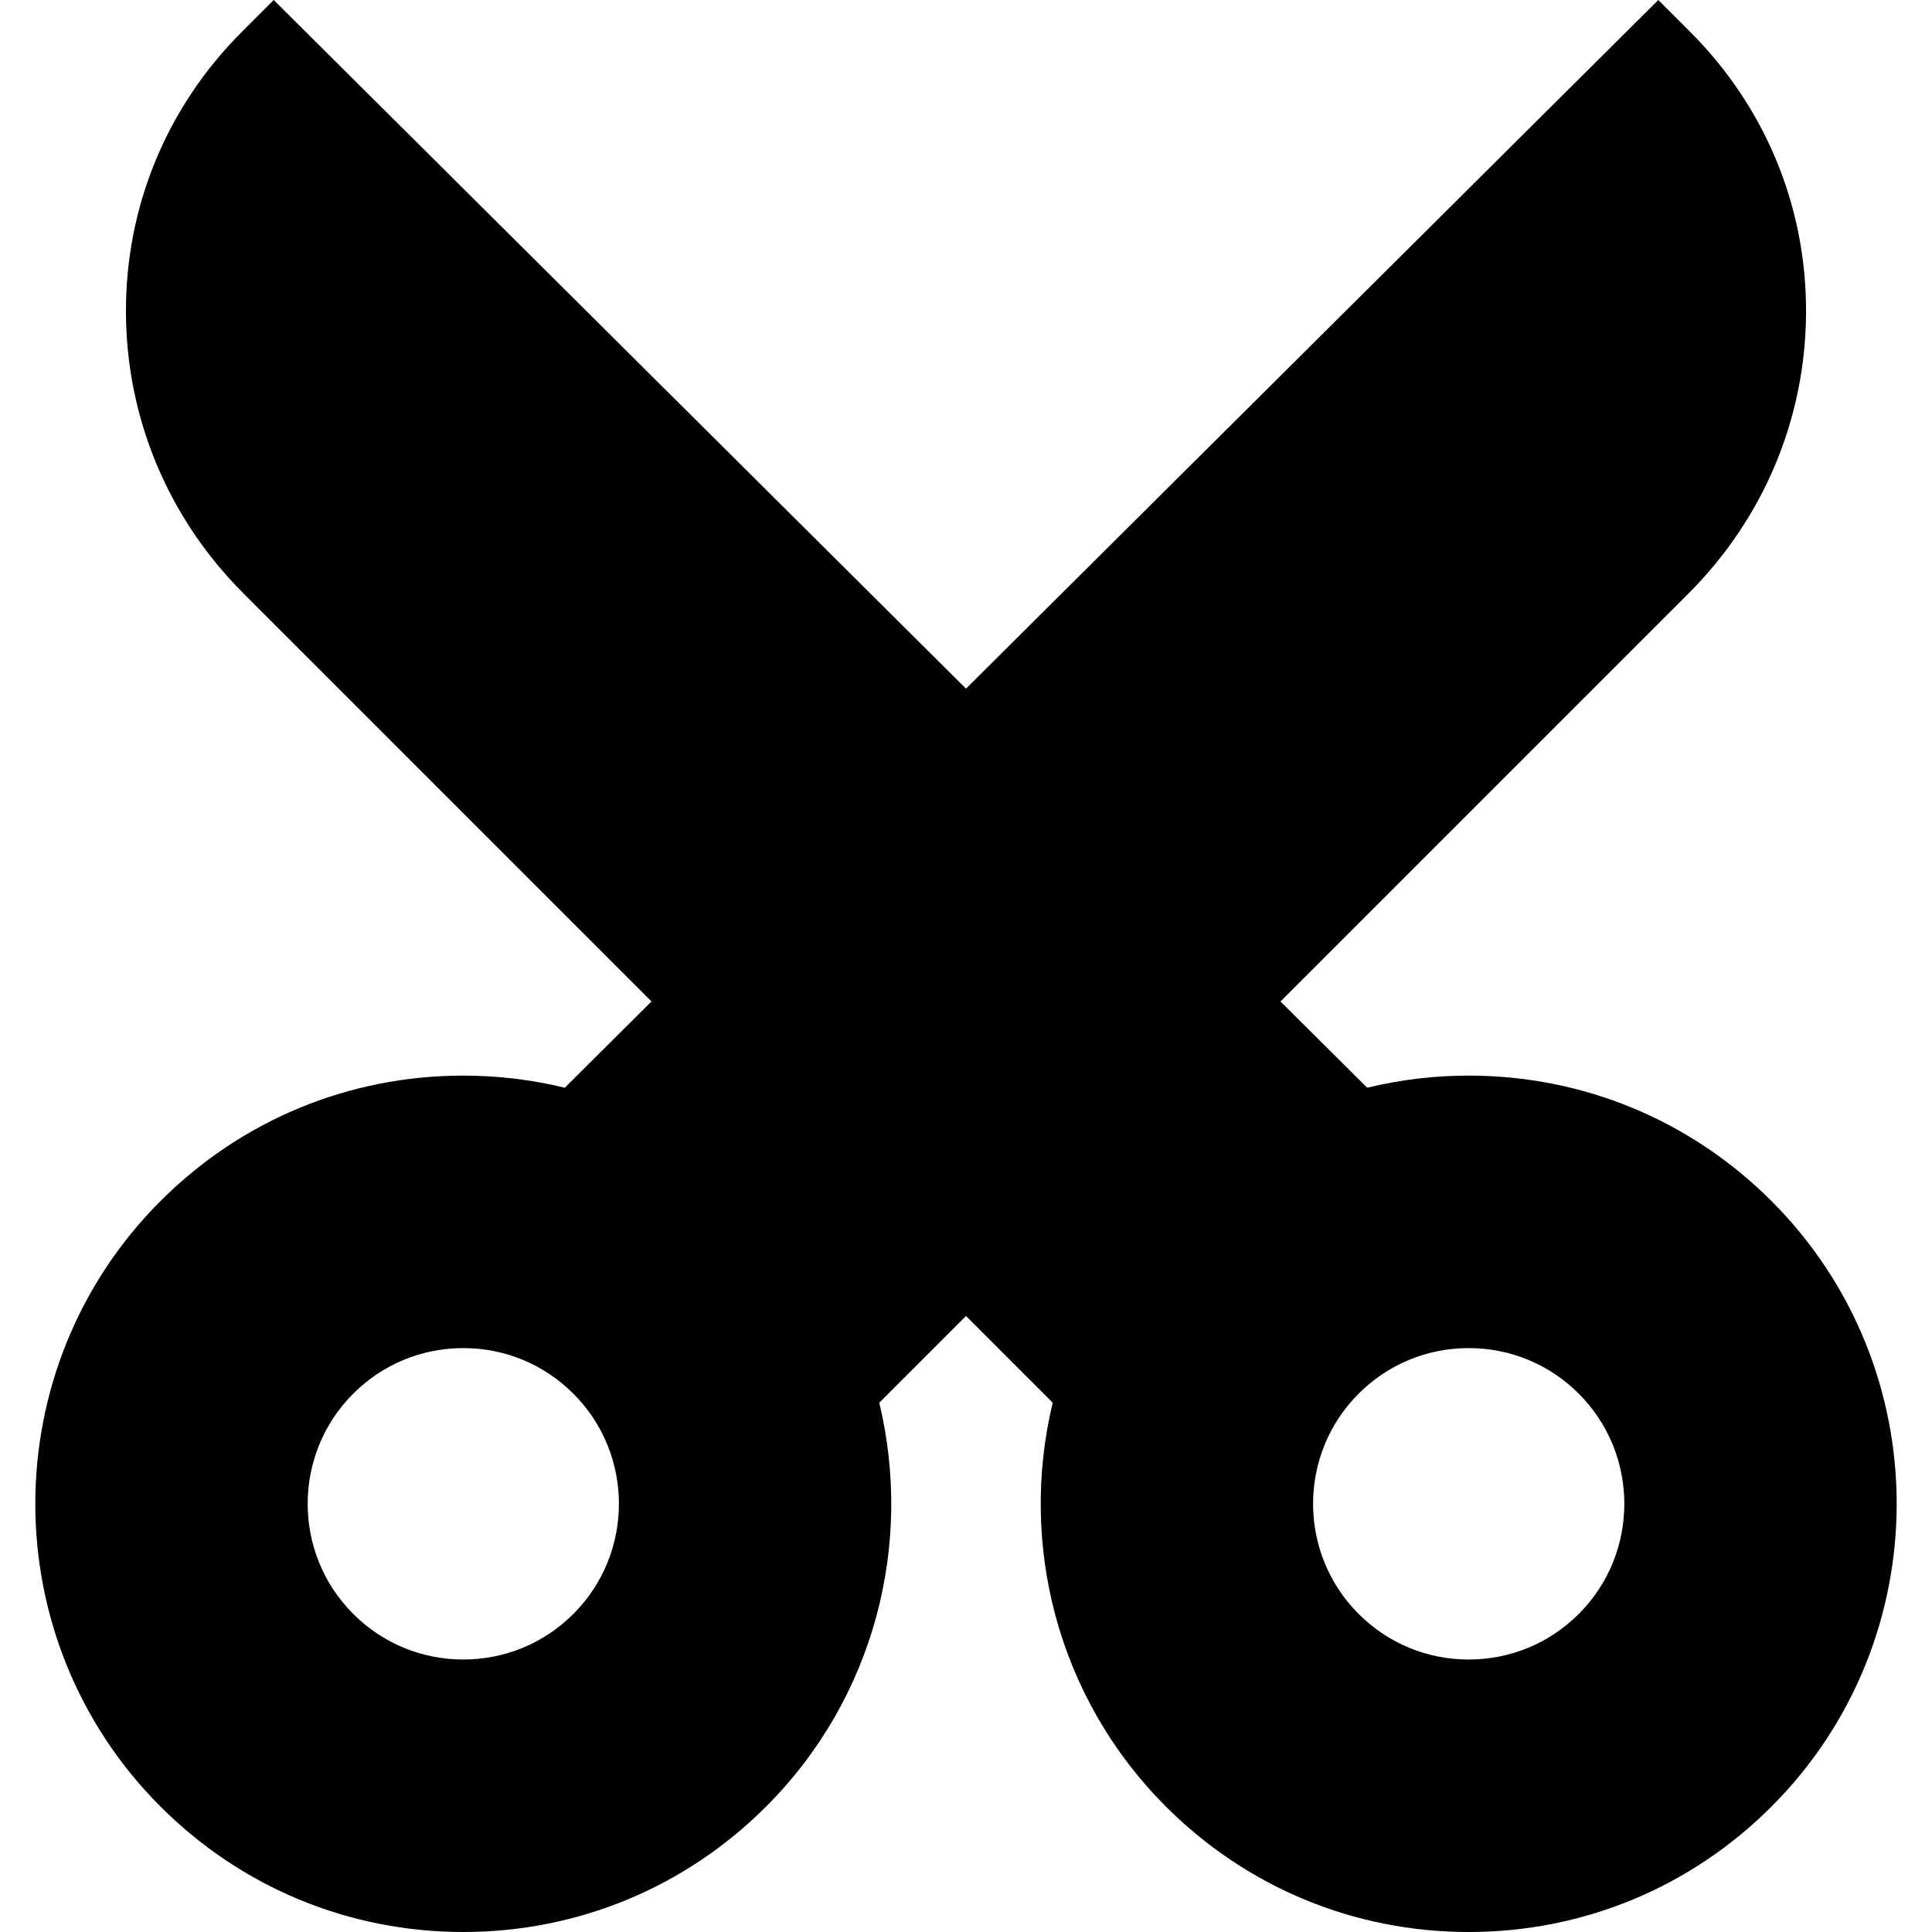
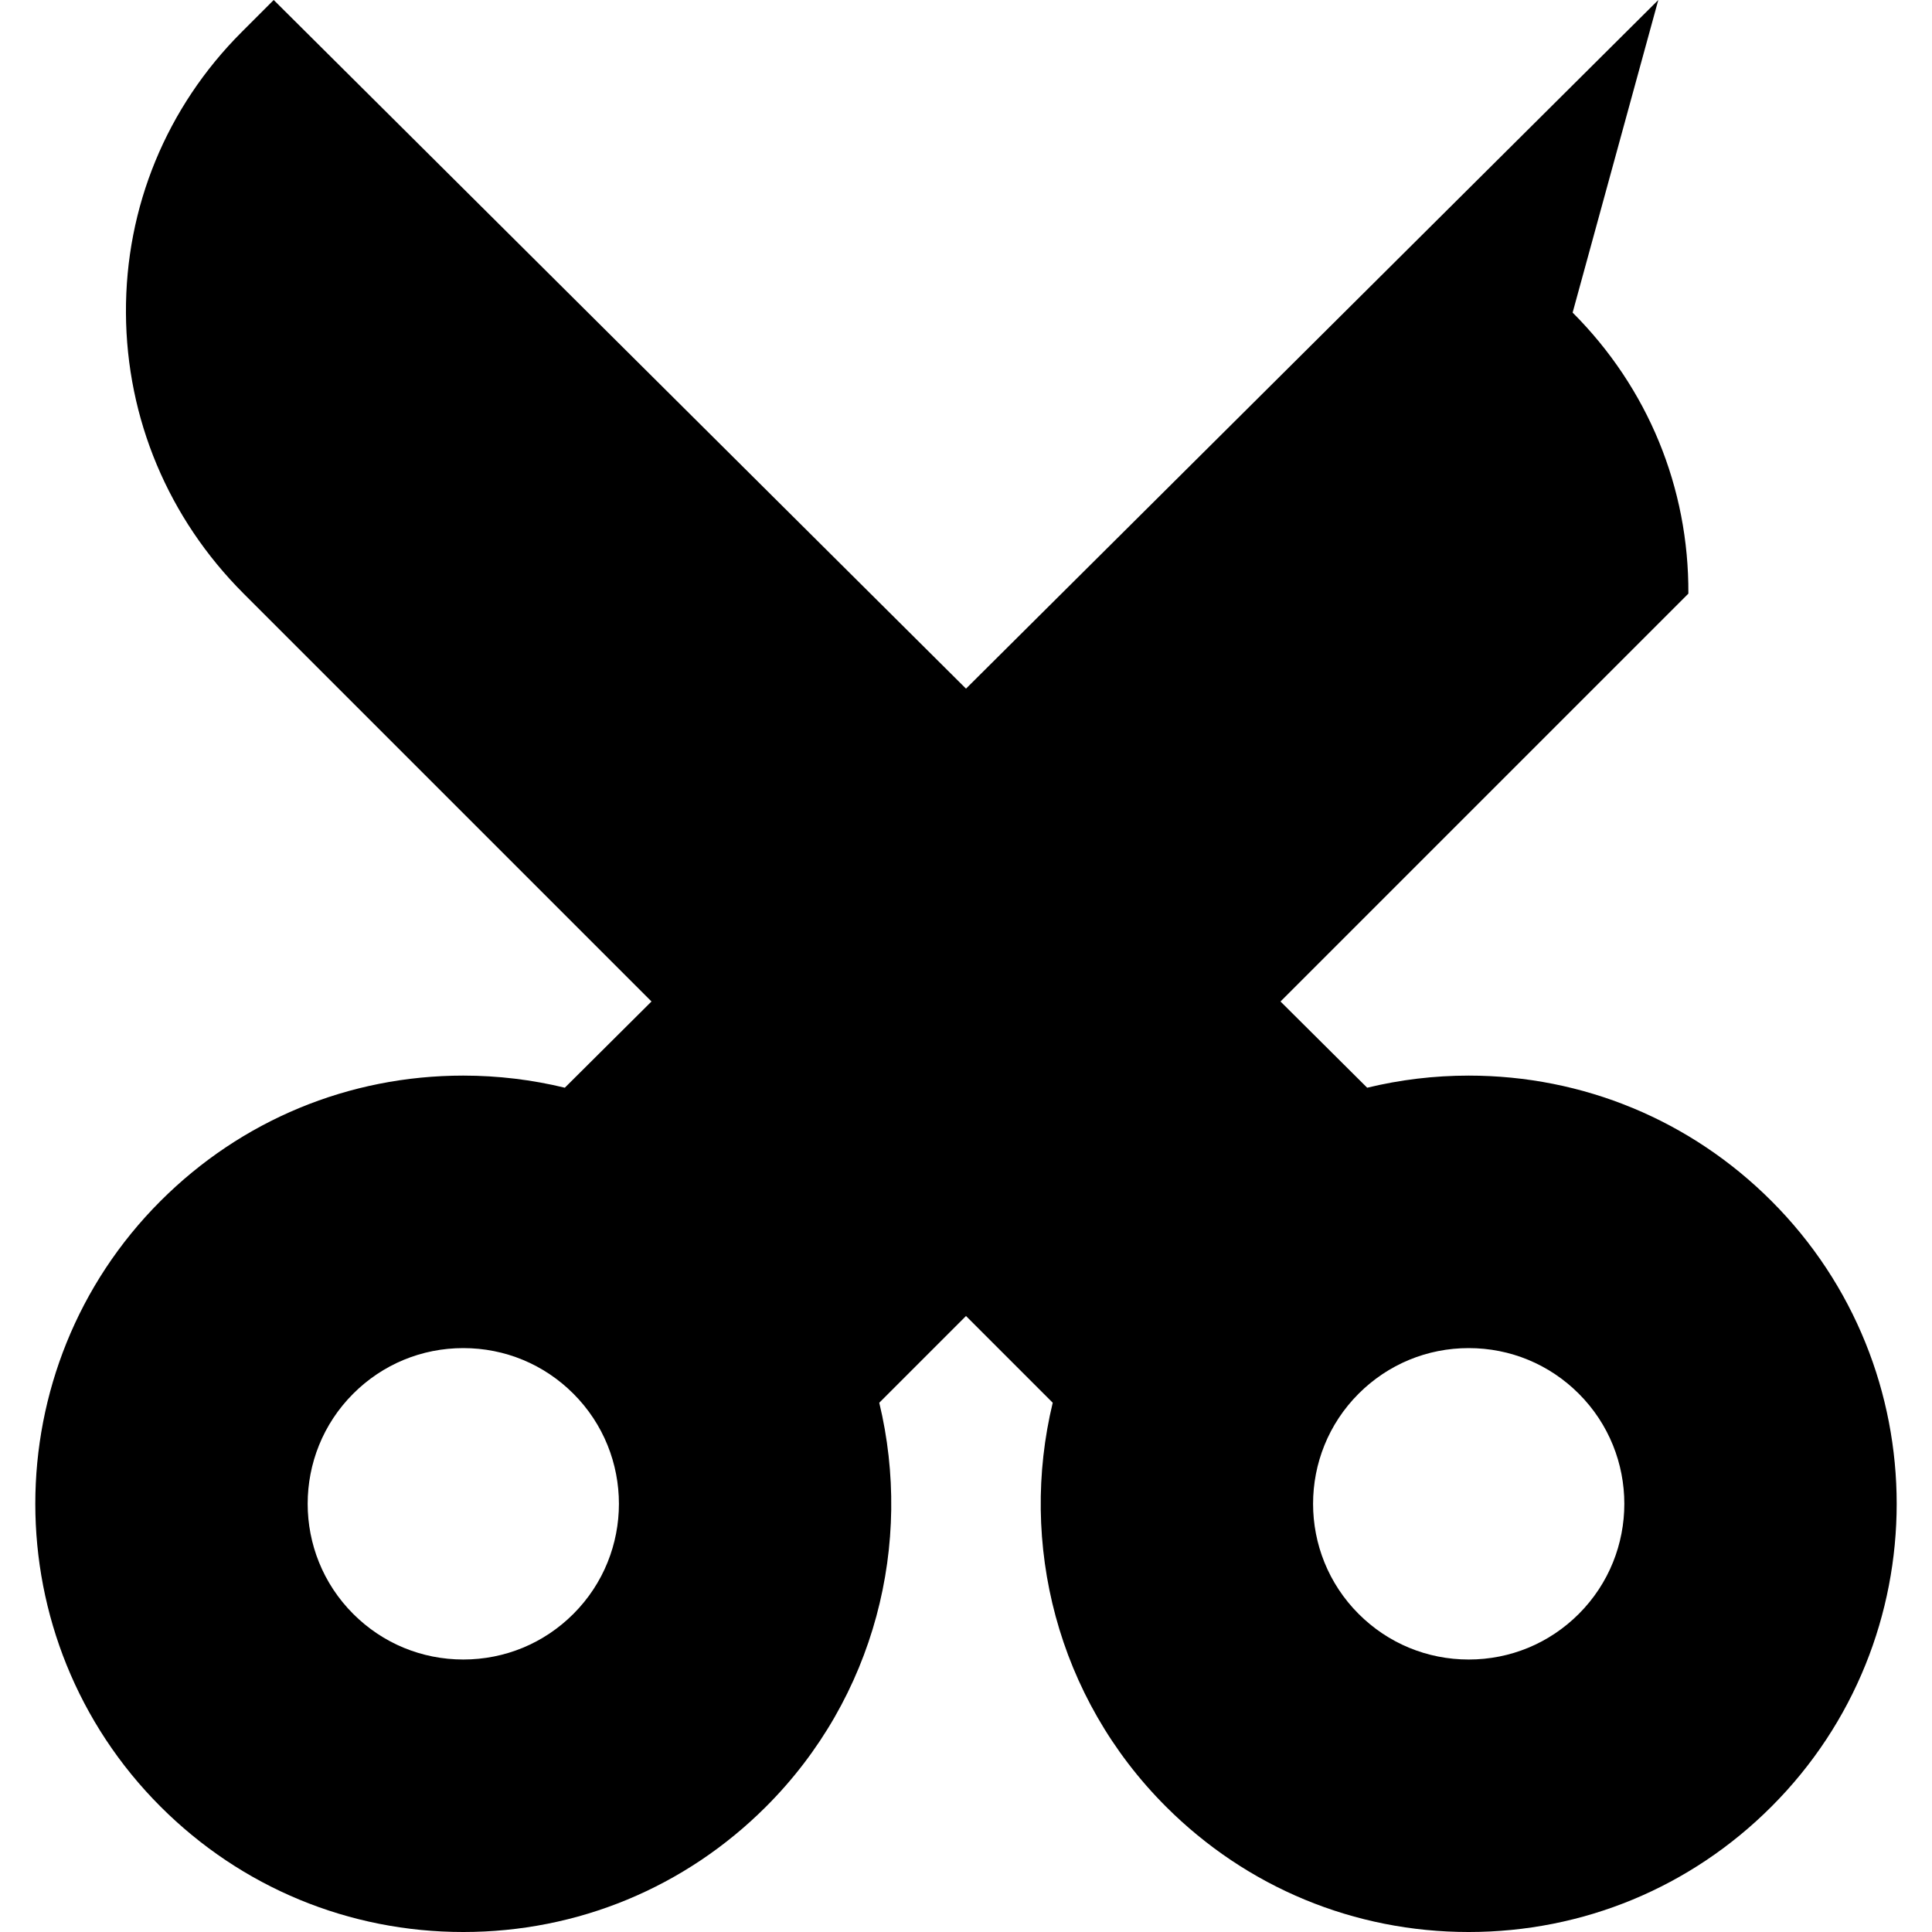
<svg xmlns="http://www.w3.org/2000/svg" version="1.1" id="Capa_1" x="0px" y="0px" viewBox="0 0 212.702 212.702" style="enable-background:new 0 0 212.702 212.702;" xml:space="preserve">
-   <path d="M195.029,132.226c-8.903-8.904-20.742-13.808-33.334-13.808c-3.816,0-7.56,0.457-11.177,1.333l-9.542-9.492l44.904-44.904  c8.292-8.292,12.894-19.261,12.956-30.888c0.063-11.672-4.463-22.661-12.743-30.94L182.569,0l-76.218,75.815L30.134,0l-3.525,3.526  c-8.28,8.279-12.806,19.269-12.743,30.94c0.063,11.627,4.664,22.596,12.956,30.887l44.904,44.904l-9.543,9.493  c-3.616-0.875-7.36-1.333-11.176-1.333c-12.592,0-24.431,4.903-33.336,13.808c-18.379,18.381-18.379,48.288,0.001,66.67  c8.904,8.903,20.743,13.807,33.335,13.807c12.591,0,24.43-4.903,33.335-13.808c12.034-12.036,16.186-29.013,12.46-44.461  l9.549-9.549l9.548,9.548c-3.727,15.448,0.426,32.426,12.462,44.462c8.903,8.904,20.742,13.808,33.334,13.808  s24.431-4.903,33.334-13.808C213.41,180.514,213.41,150.606,195.029,132.226z M63.128,177.681  c-3.237,3.238-7.543,5.021-12.121,5.021c-4.579,0-8.885-1.783-12.121-5.021c-6.684-6.684-6.684-17.56-0.001-24.242  c3.237-3.238,7.543-5.021,12.122-5.021c4.578,0,8.884,1.783,12.12,5.021C69.811,160.122,69.811,170.998,63.128,177.681z   M173.817,177.682c-3.237,3.237-7.542,5.021-12.121,5.021s-8.884-1.783-12.121-5.021c-6.684-6.684-6.684-17.56,0-24.243  c3.237-3.237,7.542-5.021,12.121-5.021s8.884,1.783,12.121,5.021C180.5,160.122,180.5,170.998,173.817,177.682z" />
+   <path d="M195.029,132.226c-8.903-8.904-20.742-13.808-33.334-13.808c-3.816,0-7.56,0.457-11.177,1.333l-9.542-9.492l44.904-44.904  c0.063-11.672-4.463-22.661-12.743-30.94L182.569,0l-76.218,75.815L30.134,0l-3.525,3.526  c-8.28,8.279-12.806,19.269-12.743,30.94c0.063,11.627,4.664,22.596,12.956,30.887l44.904,44.904l-9.543,9.493  c-3.616-0.875-7.36-1.333-11.176-1.333c-12.592,0-24.431,4.903-33.336,13.808c-18.379,18.381-18.379,48.288,0.001,66.67  c8.904,8.903,20.743,13.807,33.335,13.807c12.591,0,24.43-4.903,33.335-13.808c12.034-12.036,16.186-29.013,12.46-44.461  l9.549-9.549l9.548,9.548c-3.727,15.448,0.426,32.426,12.462,44.462c8.903,8.904,20.742,13.808,33.334,13.808  s24.431-4.903,33.334-13.808C213.41,180.514,213.41,150.606,195.029,132.226z M63.128,177.681  c-3.237,3.238-7.543,5.021-12.121,5.021c-4.579,0-8.885-1.783-12.121-5.021c-6.684-6.684-6.684-17.56-0.001-24.242  c3.237-3.238,7.543-5.021,12.122-5.021c4.578,0,8.884,1.783,12.12,5.021C69.811,160.122,69.811,170.998,63.128,177.681z   M173.817,177.682c-3.237,3.237-7.542,5.021-12.121,5.021s-8.884-1.783-12.121-5.021c-6.684-6.684-6.684-17.56,0-24.243  c3.237-3.237,7.542-5.021,12.121-5.021s8.884,1.783,12.121,5.021C180.5,160.122,180.5,170.998,173.817,177.682z" />
  <g>
</g>
  <g>
</g>
  <g>
</g>
  <g>
</g>
  <g>
</g>
  <g>
</g>
  <g>
</g>
  <g>
</g>
  <g>
</g>
  <g>
</g>
  <g>
</g>
  <g>
</g>
  <g>
</g>
  <g>
</g>
  <g>
</g>
</svg>